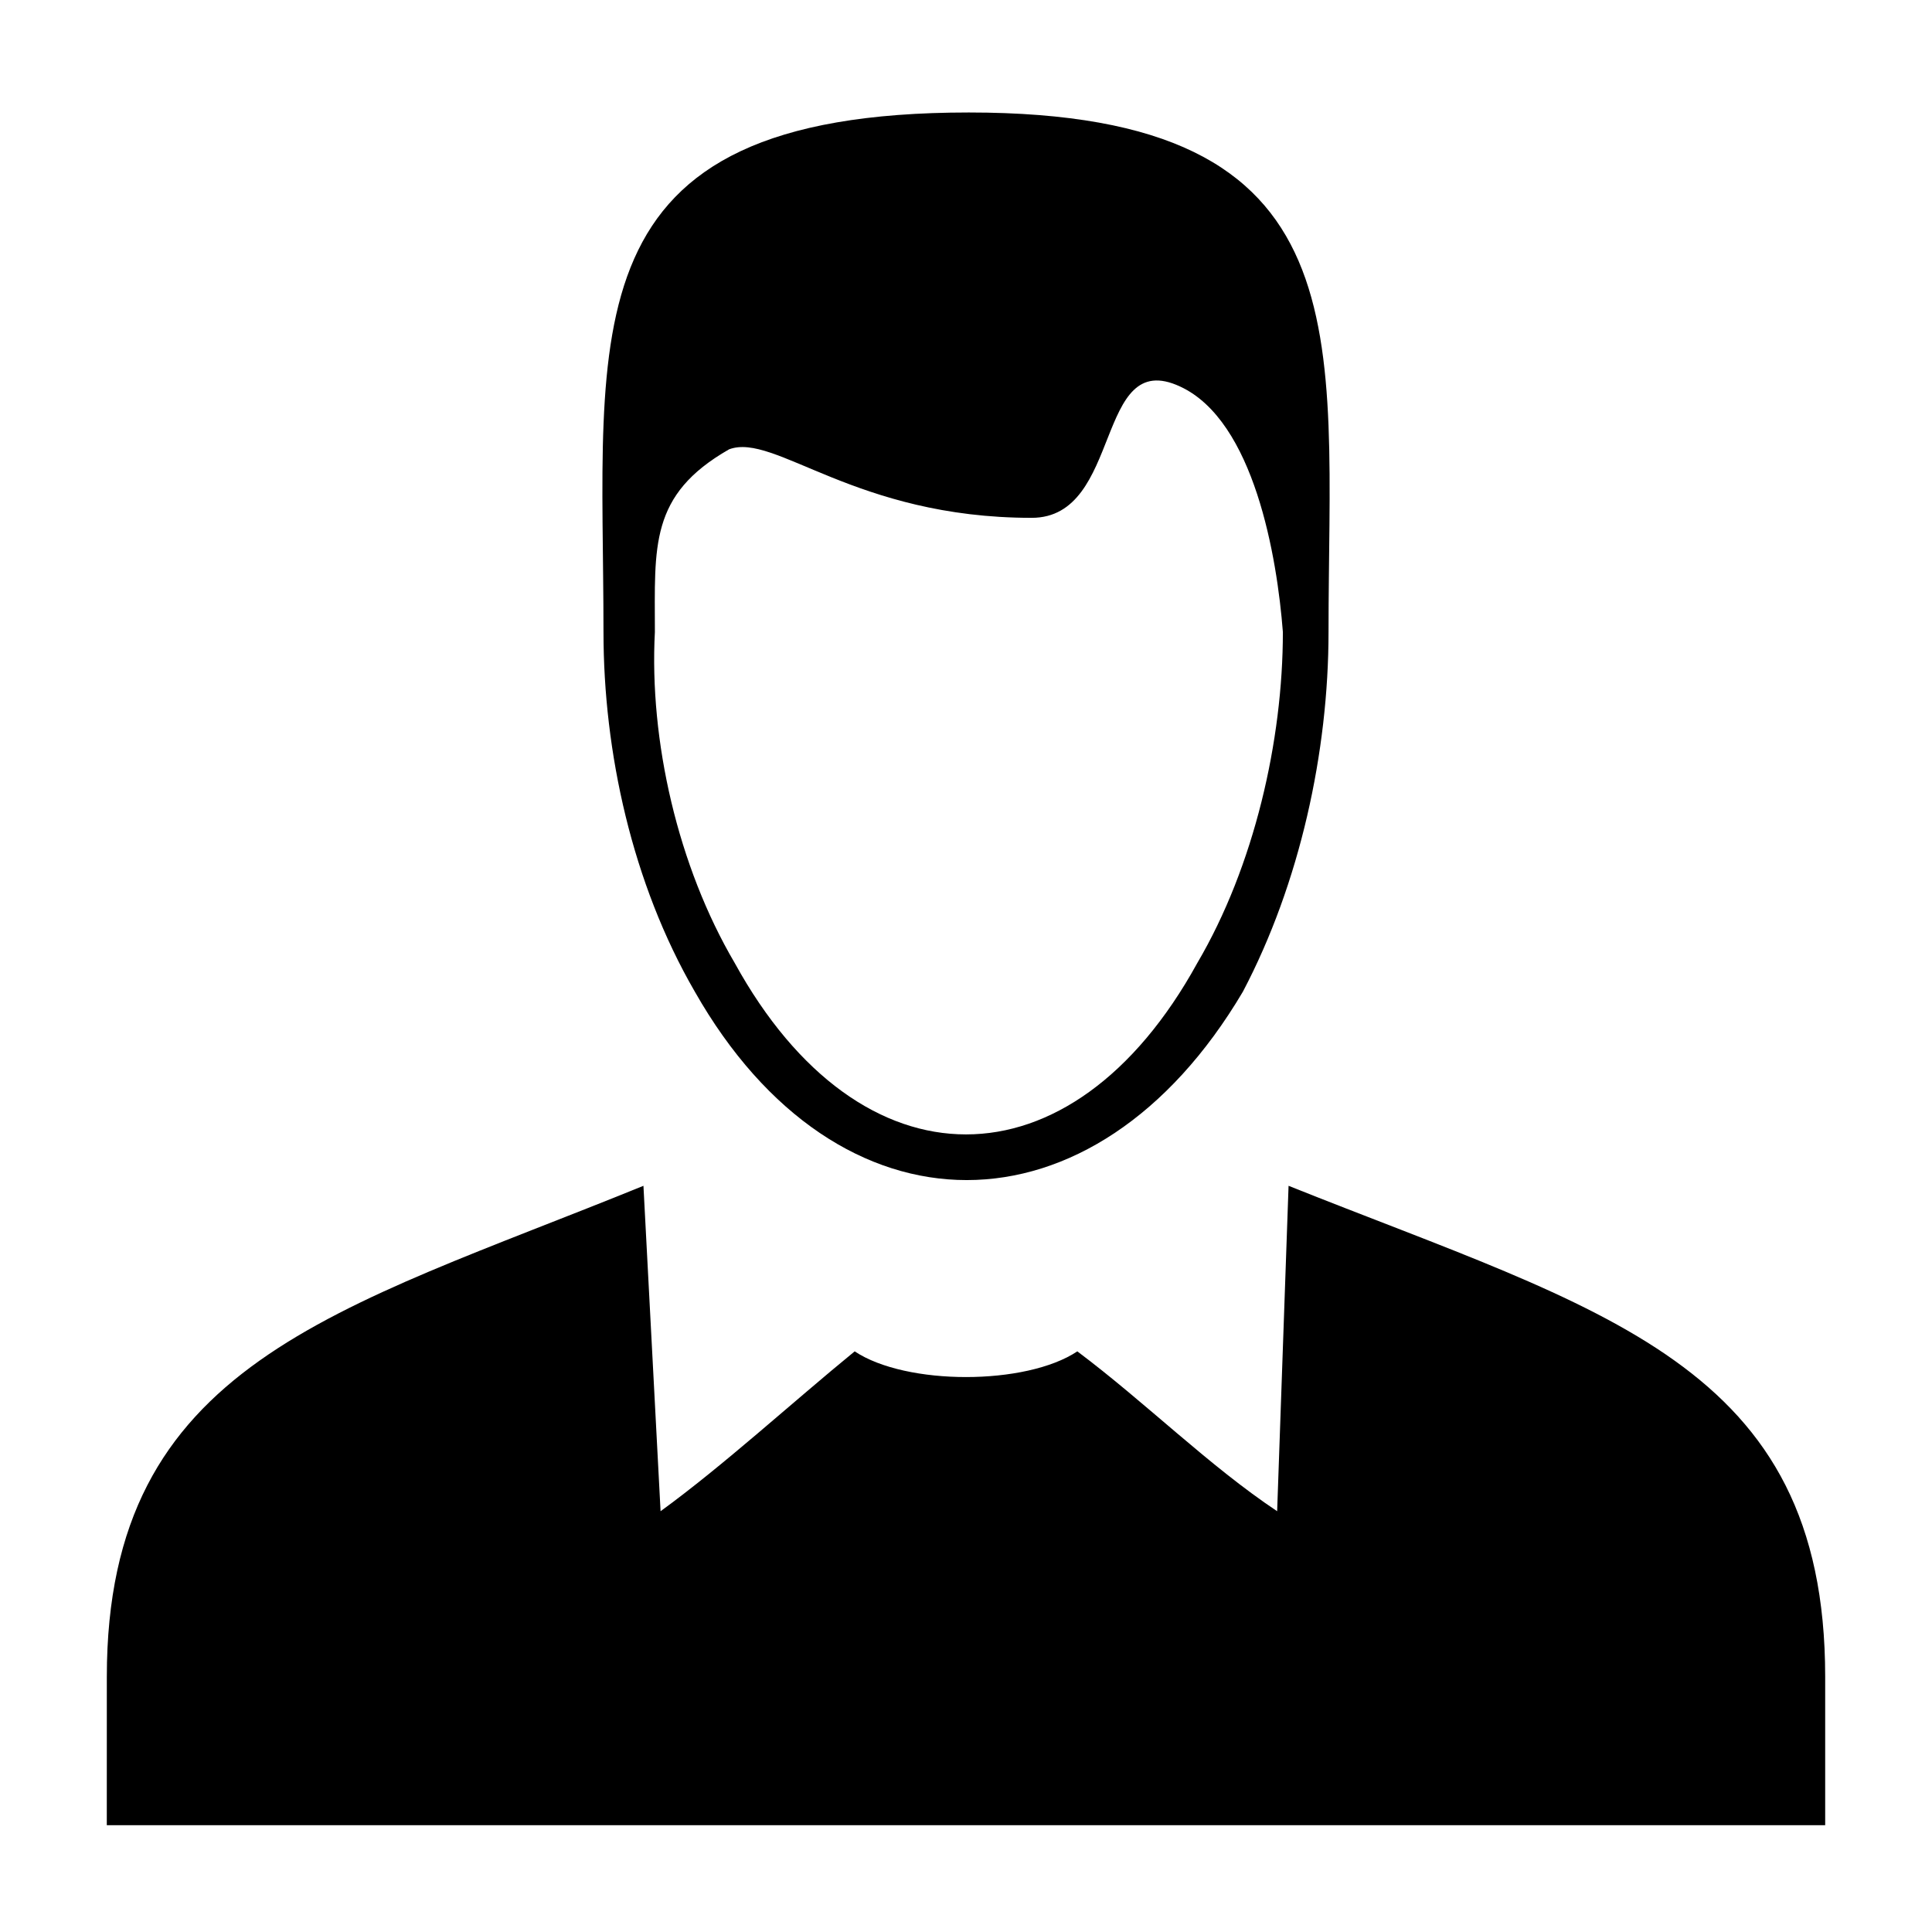
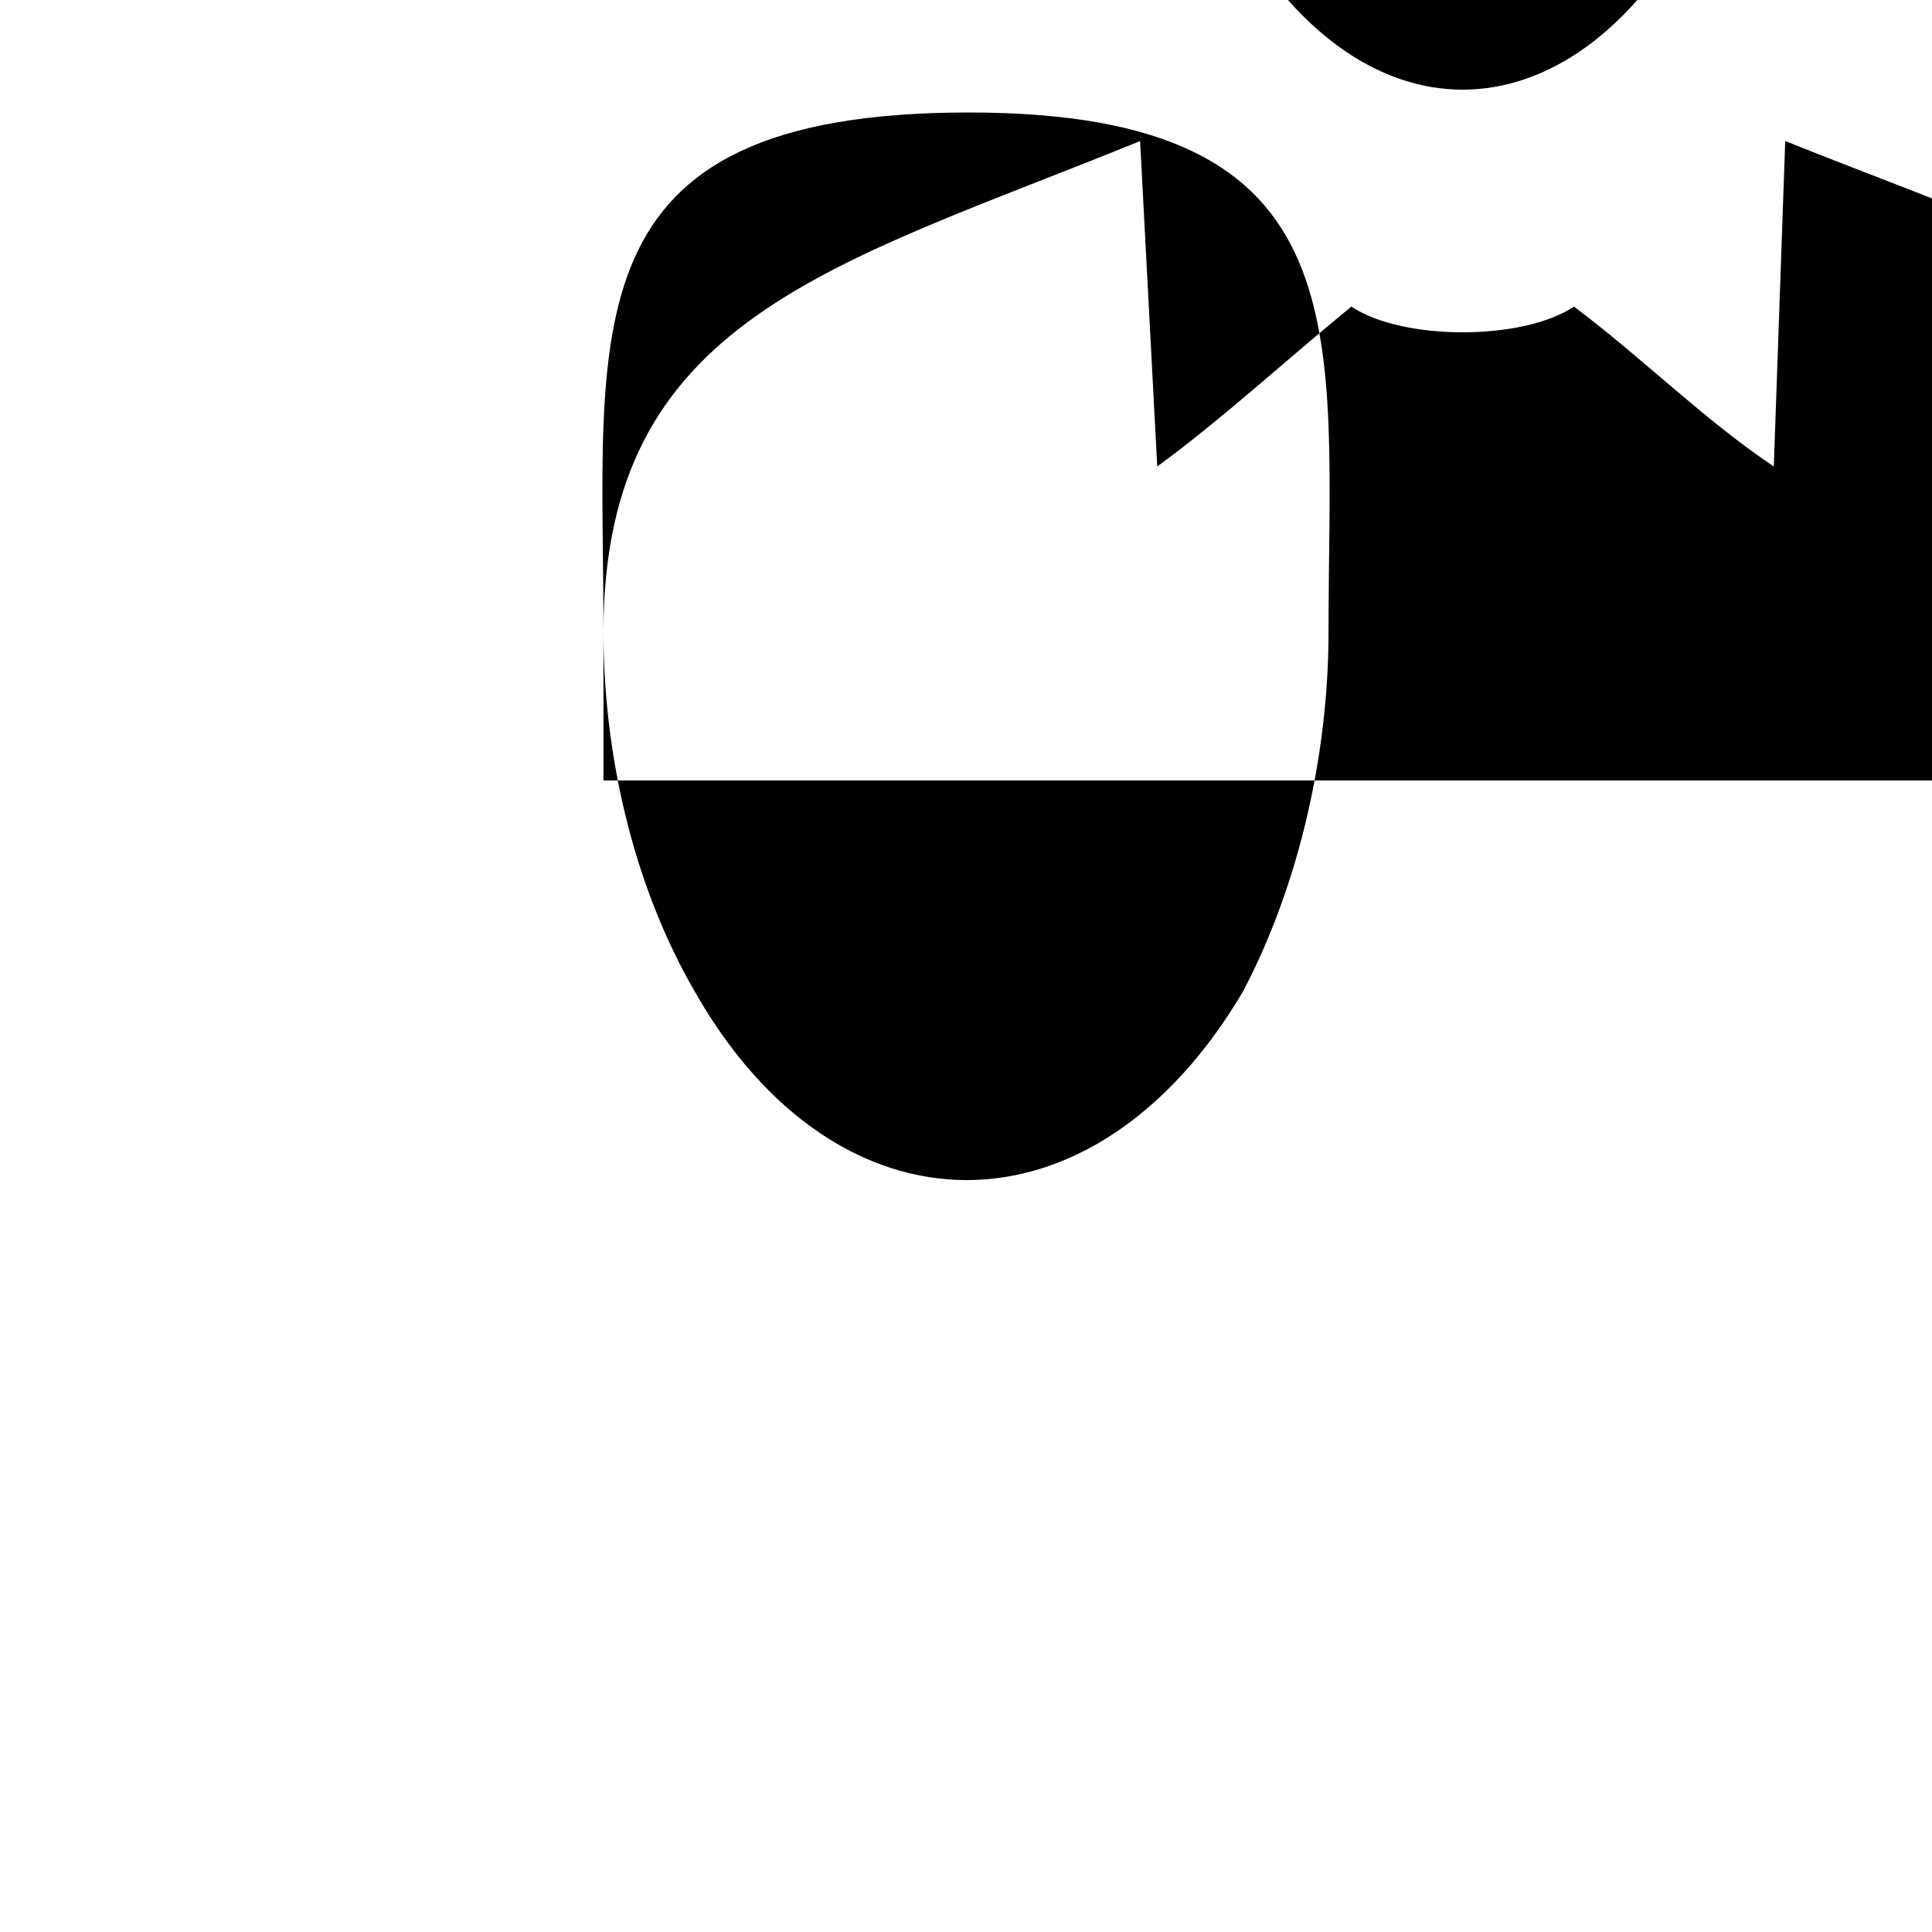
<svg xmlns="http://www.w3.org/2000/svg" fill="#000000" width="800px" height="800px" version="1.1" viewBox="144 144 512 512">
-   <path d="m303.93 311.49c0-80.188-10.59-137.68 96.828-137.68 105.91 0 95.316 59.004 95.316 137.68 0 31.773-7.566 66.57-22.695 95.316-39.336 66.57-107.42 66.57-145.24 0-16.641-28.746-24.207-63.543-24.207-95.316zm-131.62 276.87c0-83.211 60.52-96.828 142.21-130.11l4.539 86.238c16.641-12.105 34.797-28.746 51.441-42.363 13.617 9.078 45.387 9.078 59.004 0 18.156 13.617 34.797 30.258 52.953 42.363l3.027-86.238c83.211 33.285 142.21 46.902 142.21 130.11v39.336h-455.39zm145.24-276.87c-1.512 28.746 6.051 62.031 21.18 87.75 33.285 60.52 89.262 60.52 122.55 0 15.129-25.719 22.695-59.004 22.695-87.75-1.512-19.668-7.566-55.98-27.234-65.055-22.695-10.59-15.129 34.797-39.336 34.797-46.902 0-68.082-22.695-80.188-18.156-21.18 12.105-19.668 25.719-19.668 48.414z" fill-rule="evenodd" />
+   <path d="m303.93 311.49c0-80.188-10.59-137.68 96.828-137.68 105.91 0 95.316 59.004 95.316 137.68 0 31.773-7.566 66.57-22.695 95.316-39.336 66.57-107.42 66.57-145.24 0-16.641-28.746-24.207-63.543-24.207-95.316zc0-83.211 60.52-96.828 142.21-130.11l4.539 86.238c16.641-12.105 34.797-28.746 51.441-42.363 13.617 9.078 45.387 9.078 59.004 0 18.156 13.617 34.797 30.258 52.953 42.363l3.027-86.238c83.211 33.285 142.21 46.902 142.21 130.11v39.336h-455.39zm145.24-276.87c-1.512 28.746 6.051 62.031 21.18 87.75 33.285 60.52 89.262 60.52 122.55 0 15.129-25.719 22.695-59.004 22.695-87.75-1.512-19.668-7.566-55.98-27.234-65.055-22.695-10.59-15.129 34.797-39.336 34.797-46.902 0-68.082-22.695-80.188-18.156-21.18 12.105-19.668 25.719-19.668 48.414z" fill-rule="evenodd" />
</svg>